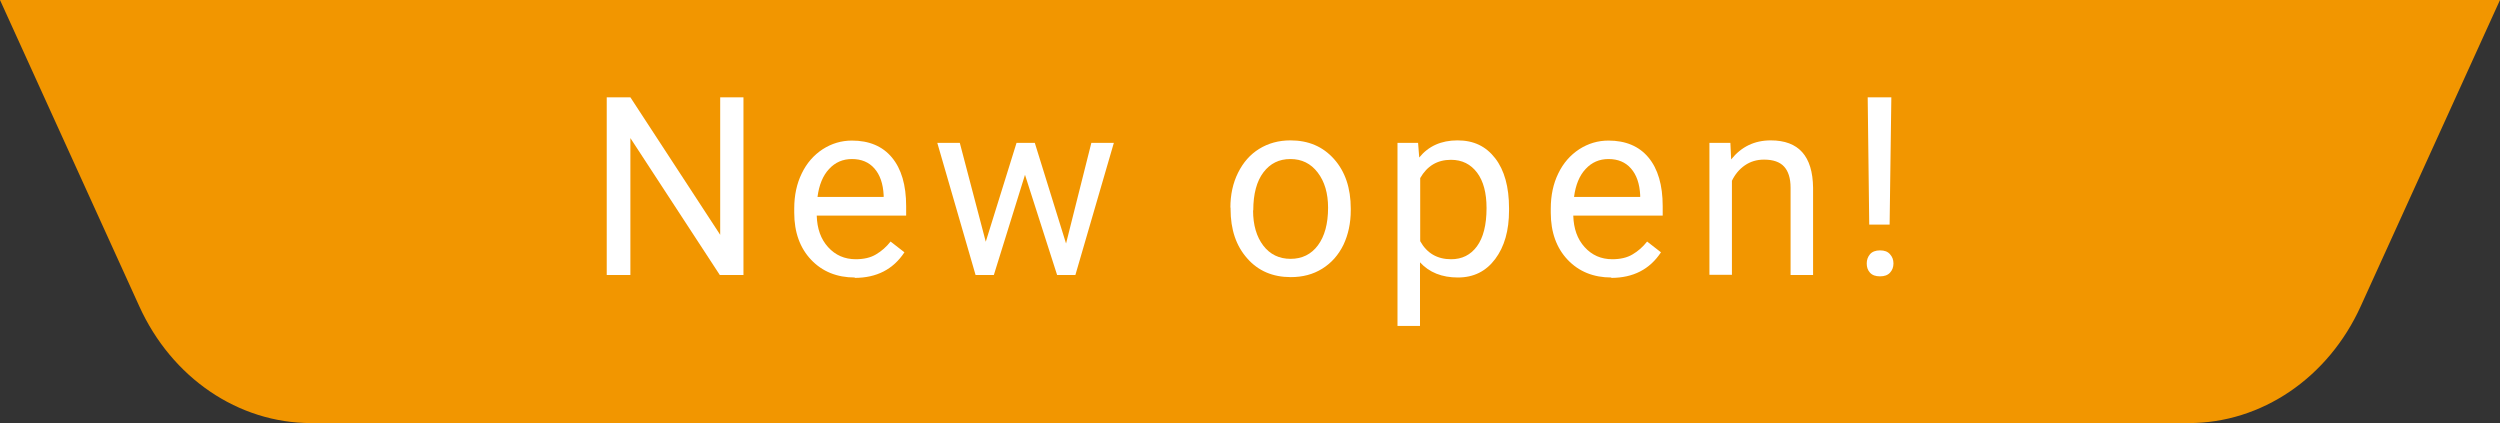
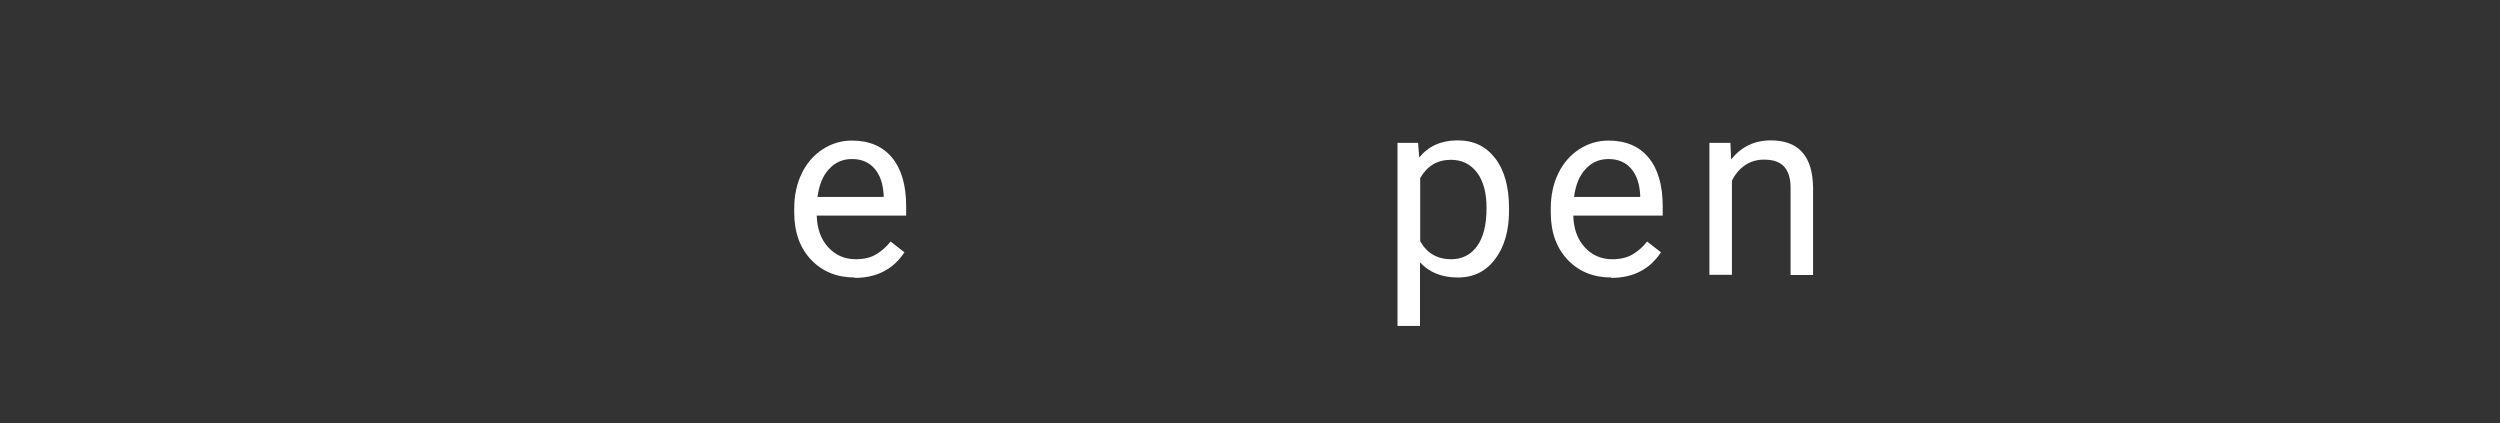
<svg xmlns="http://www.w3.org/2000/svg" id="_レイヤー_2" width="130" height="22" viewBox="0 0 130 22">
  <rect x="0" y="0" width="130" height="22" fill="#333333" stroke="none" />
  <defs>
    <style>.cls-1{fill:#fff;}.cls-2{fill:#f29600;fill-rule:evenodd;}</style>
  </defs>
  <g id="_ナビ">
    <g>
-       <path class="cls-2" d="M113.82,22H16.18c-3.79,0-7.25-2.35-8.94-6.08L0,0H130l-7.24,15.92c-1.69,3.73-5.16,6.08-8.94,6.08Z" />
      <g>
-         <path class="cls-1" d="M38.65,14.3h-1.22l-4.65-7.12v7.12h-1.23V5.06h1.23l4.67,7.15V5.06h1.21V14.3Z" />
        <path class="cls-1" d="M44.45,14.43c-.93,0-1.69-.31-2.27-.92-.58-.61-.88-1.43-.88-2.45v-.22c0-.68,.13-1.29,.39-1.82,.26-.54,.62-.95,1.09-1.26,.47-.3,.97-.45,1.52-.45,.89,0,1.59,.29,2.08,.88s.74,1.43,.74,2.53v.49h-4.65c.02,.68,.21,1.22,.59,1.64,.38,.42,.86,.63,1.44,.63,.41,0,.77-.08,1.05-.25,.29-.17,.54-.39,.76-.67l.72,.56c-.58,.88-1.44,1.33-2.59,1.33Zm-.15-6.16c-.47,0-.87,.17-1.19,.52-.32,.34-.52,.83-.6,1.45h3.44v-.09c-.03-.6-.19-1.06-.48-1.39-.29-.33-.68-.49-1.17-.49Z" />
-         <path class="cls-1" d="M55.43,12.68l1.32-5.25h1.17l-2,6.87h-.95l-1.67-5.21-1.62,5.21h-.95l-1.99-6.87h1.17l1.35,5.14,1.6-5.14h.95l1.63,5.25Z" />
-         <path class="cls-1" d="M63.98,10.8c0-.67,.13-1.28,.4-1.82s.63-.95,1.1-1.24,1.01-.44,1.62-.44c.94,0,1.69,.32,2.27,.97,.58,.65,.87,1.51,.87,2.58v.08c0,.67-.13,1.27-.38,1.8-.26,.53-.62,.94-1.1,1.24-.48,.3-1.02,.44-1.64,.44-.93,0-1.69-.32-2.26-.97-.58-.65-.87-1.5-.87-2.57v-.08Zm1.18,.14c0,.76,.18,1.37,.53,1.83s.83,.69,1.42,.69,1.07-.23,1.42-.7c.35-.47,.53-1.12,.53-1.96,0-.75-.18-1.36-.54-1.83-.36-.47-.83-.7-1.42-.7s-1.05,.23-1.4,.69-.53,1.12-.53,1.98Z" />
        <path class="cls-1" d="M78.47,10.94c0,1.05-.24,1.89-.72,2.53-.48,.64-1.12,.96-1.94,.96s-1.49-.26-1.97-.79v3.31h-1.17V7.43h1.07l.06,.76c.48-.59,1.14-.89,1.99-.89s1.48,.31,1.96,.93,.72,1.49,.72,2.6v.11Zm-1.17-.13c0-.77-.16-1.39-.49-1.83s-.78-.67-1.36-.67c-.71,0-1.24,.32-1.6,.95v3.28c.35,.63,.89,.94,1.61,.94,.56,0,1.01-.22,1.34-.67,.33-.45,.5-1.11,.5-1.99Z" />
        <path class="cls-1" d="M83.79,14.43c-.93,0-1.69-.31-2.27-.92-.58-.61-.88-1.43-.88-2.45v-.22c0-.68,.13-1.29,.39-1.82,.26-.54,.62-.95,1.09-1.26,.47-.3,.97-.45,1.52-.45,.89,0,1.59,.29,2.08,.88s.74,1.43,.74,2.53v.49h-4.65c.02,.68,.21,1.22,.59,1.64,.38,.42,.86,.63,1.44,.63,.41,0,.77-.08,1.05-.25,.29-.17,.54-.39,.76-.67l.72,.56c-.58,.88-1.44,1.33-2.59,1.33Zm-.15-6.16c-.47,0-.87,.17-1.19,.52-.32,.34-.52,.83-.6,1.45h3.44v-.09c-.03-.6-.19-1.06-.48-1.39-.29-.33-.68-.49-1.17-.49Z" />
        <path class="cls-1" d="M89.98,7.43l.04,.86c.53-.66,1.21-.99,2.06-.99,1.45,0,2.18,.82,2.2,2.46v4.54h-1.17v-4.54c0-.5-.12-.86-.34-1.1-.22-.24-.57-.36-1.04-.36-.38,0-.71,.1-1,.3-.29,.2-.51,.47-.67,.8v4.89h-1.17V7.43h1.11Z" />
-         <path class="cls-1" d="M97.07,13.7c0-.19,.06-.35,.17-.48s.29-.2,.52-.2,.4,.06,.52,.2c.12,.13,.18,.29,.18,.48s-.06,.35-.18,.48c-.12,.13-.29,.19-.52,.19s-.4-.06-.52-.19-.17-.29-.17-.48Zm1.19-2.02h-1.06l-.08-6.62h1.23l-.09,6.62Z" />
      </g>
    </g>
  </g>
</svg>